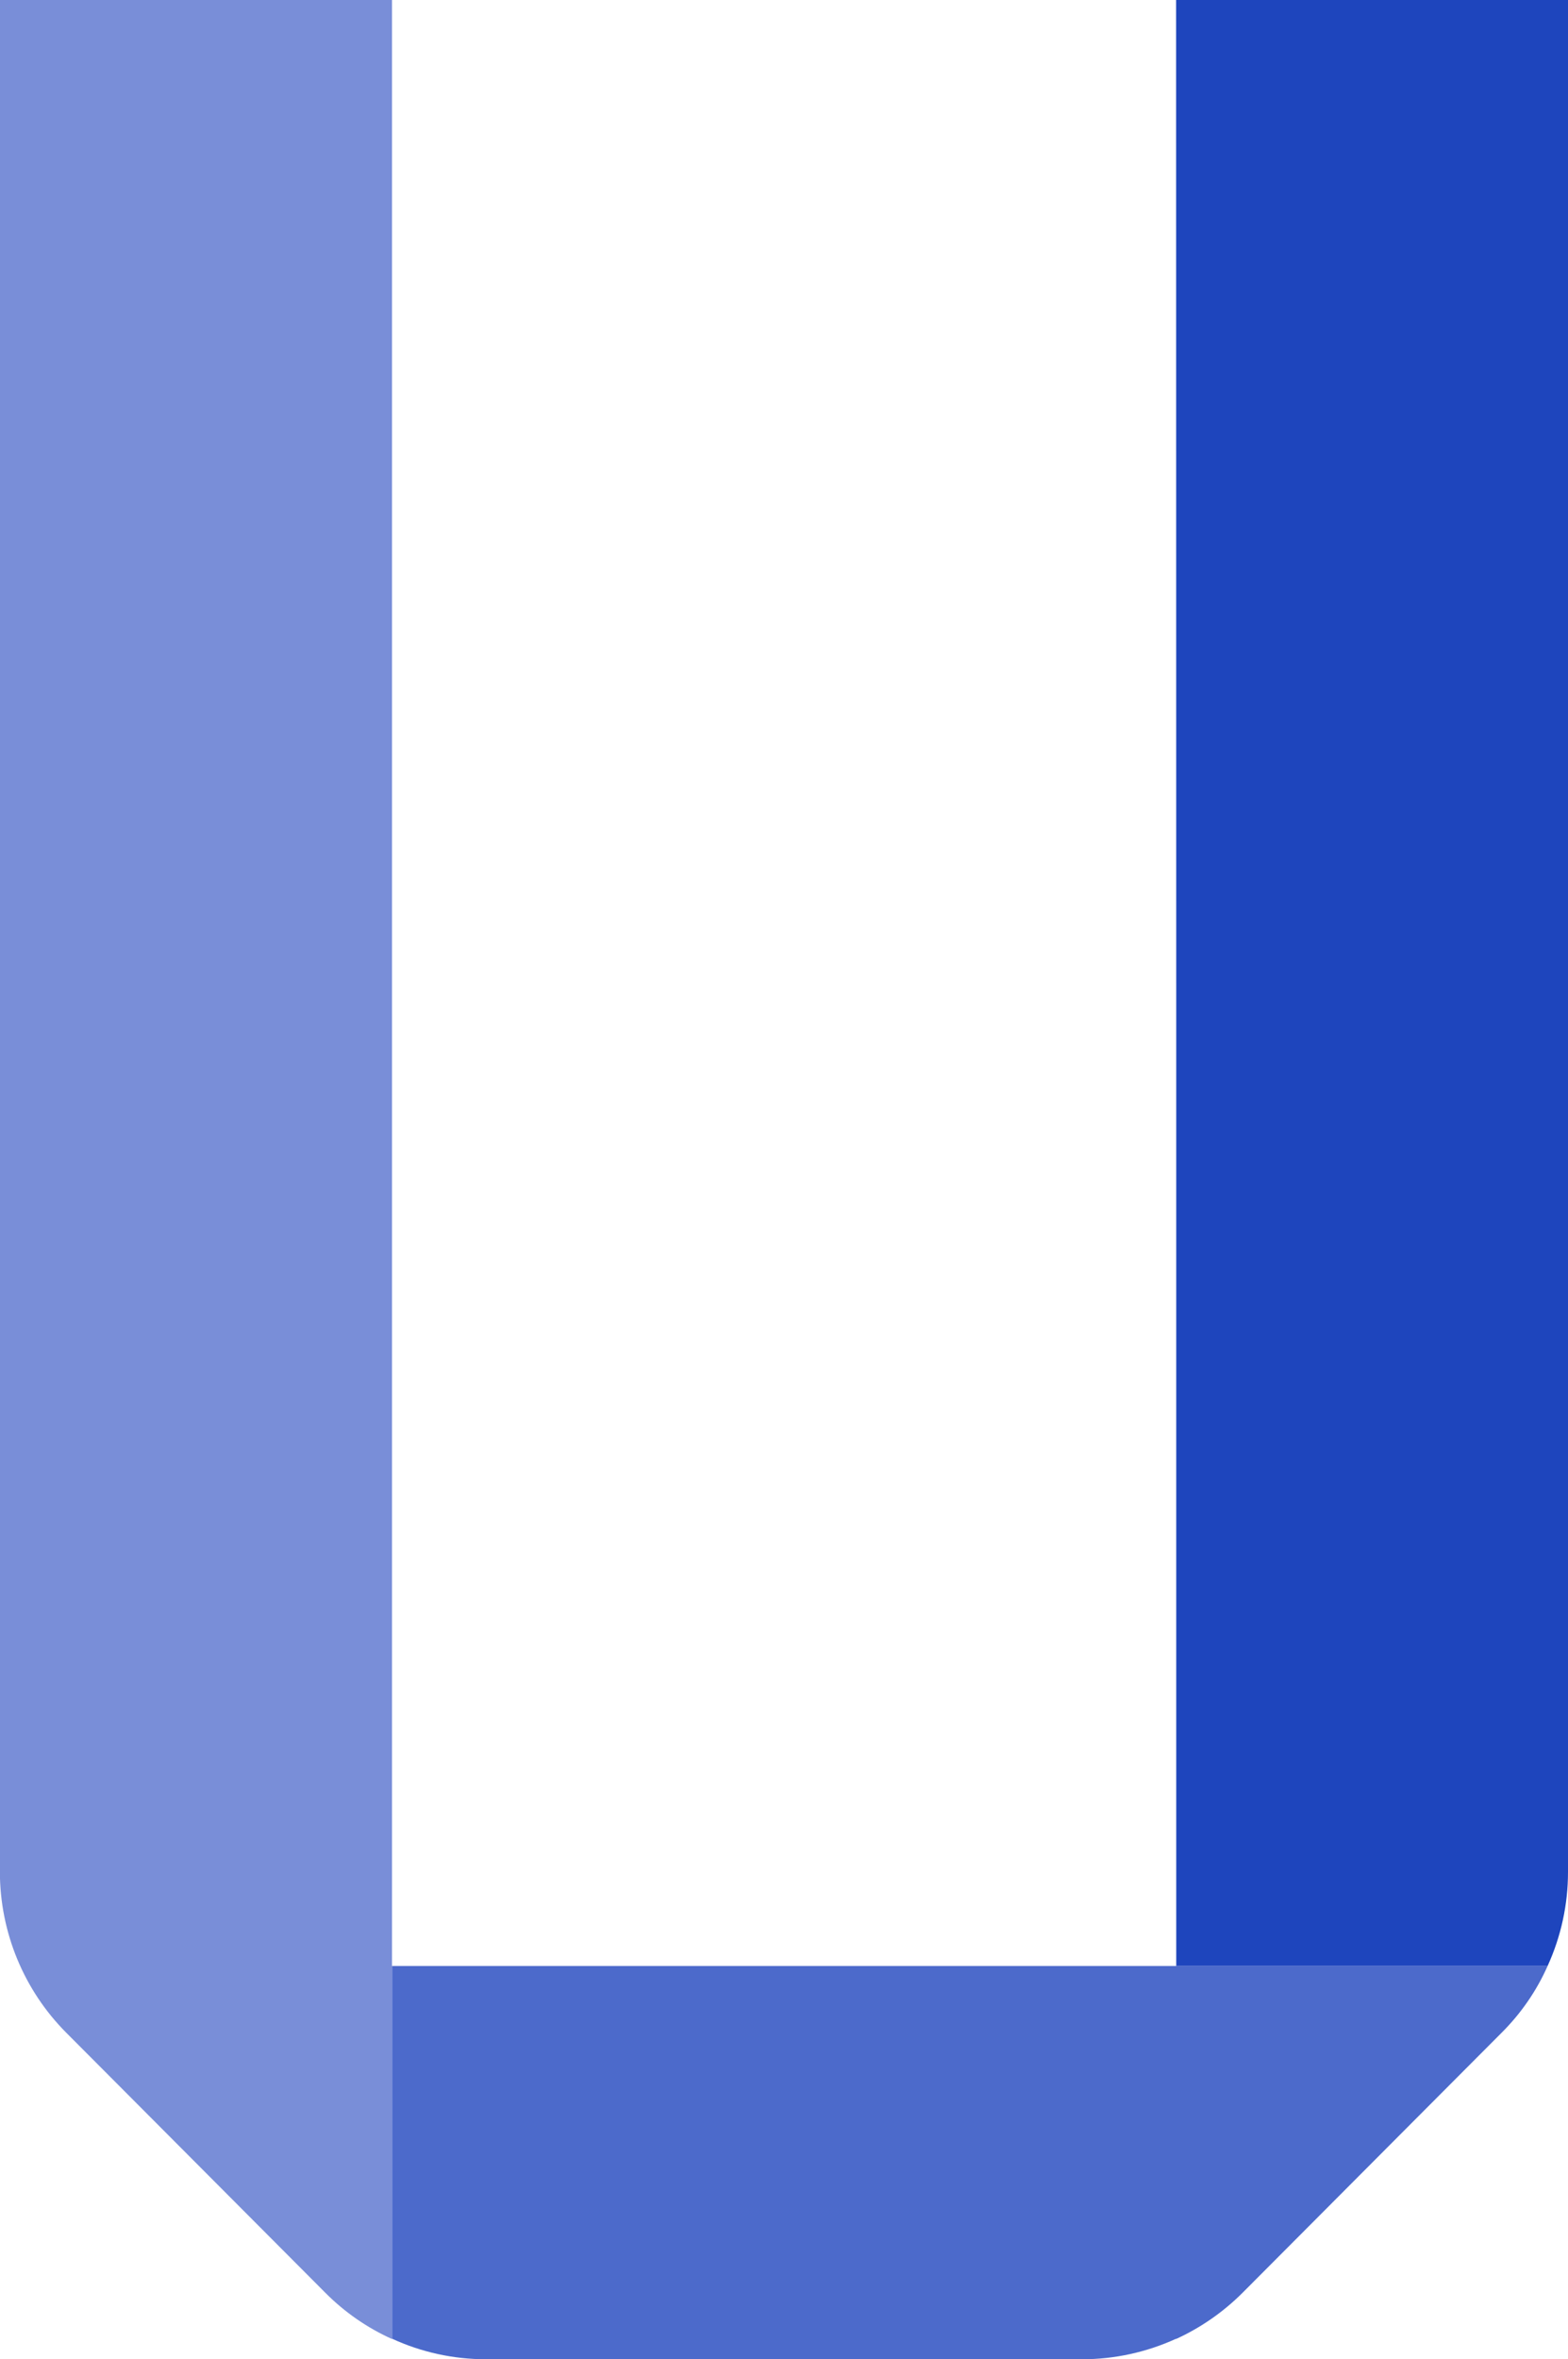
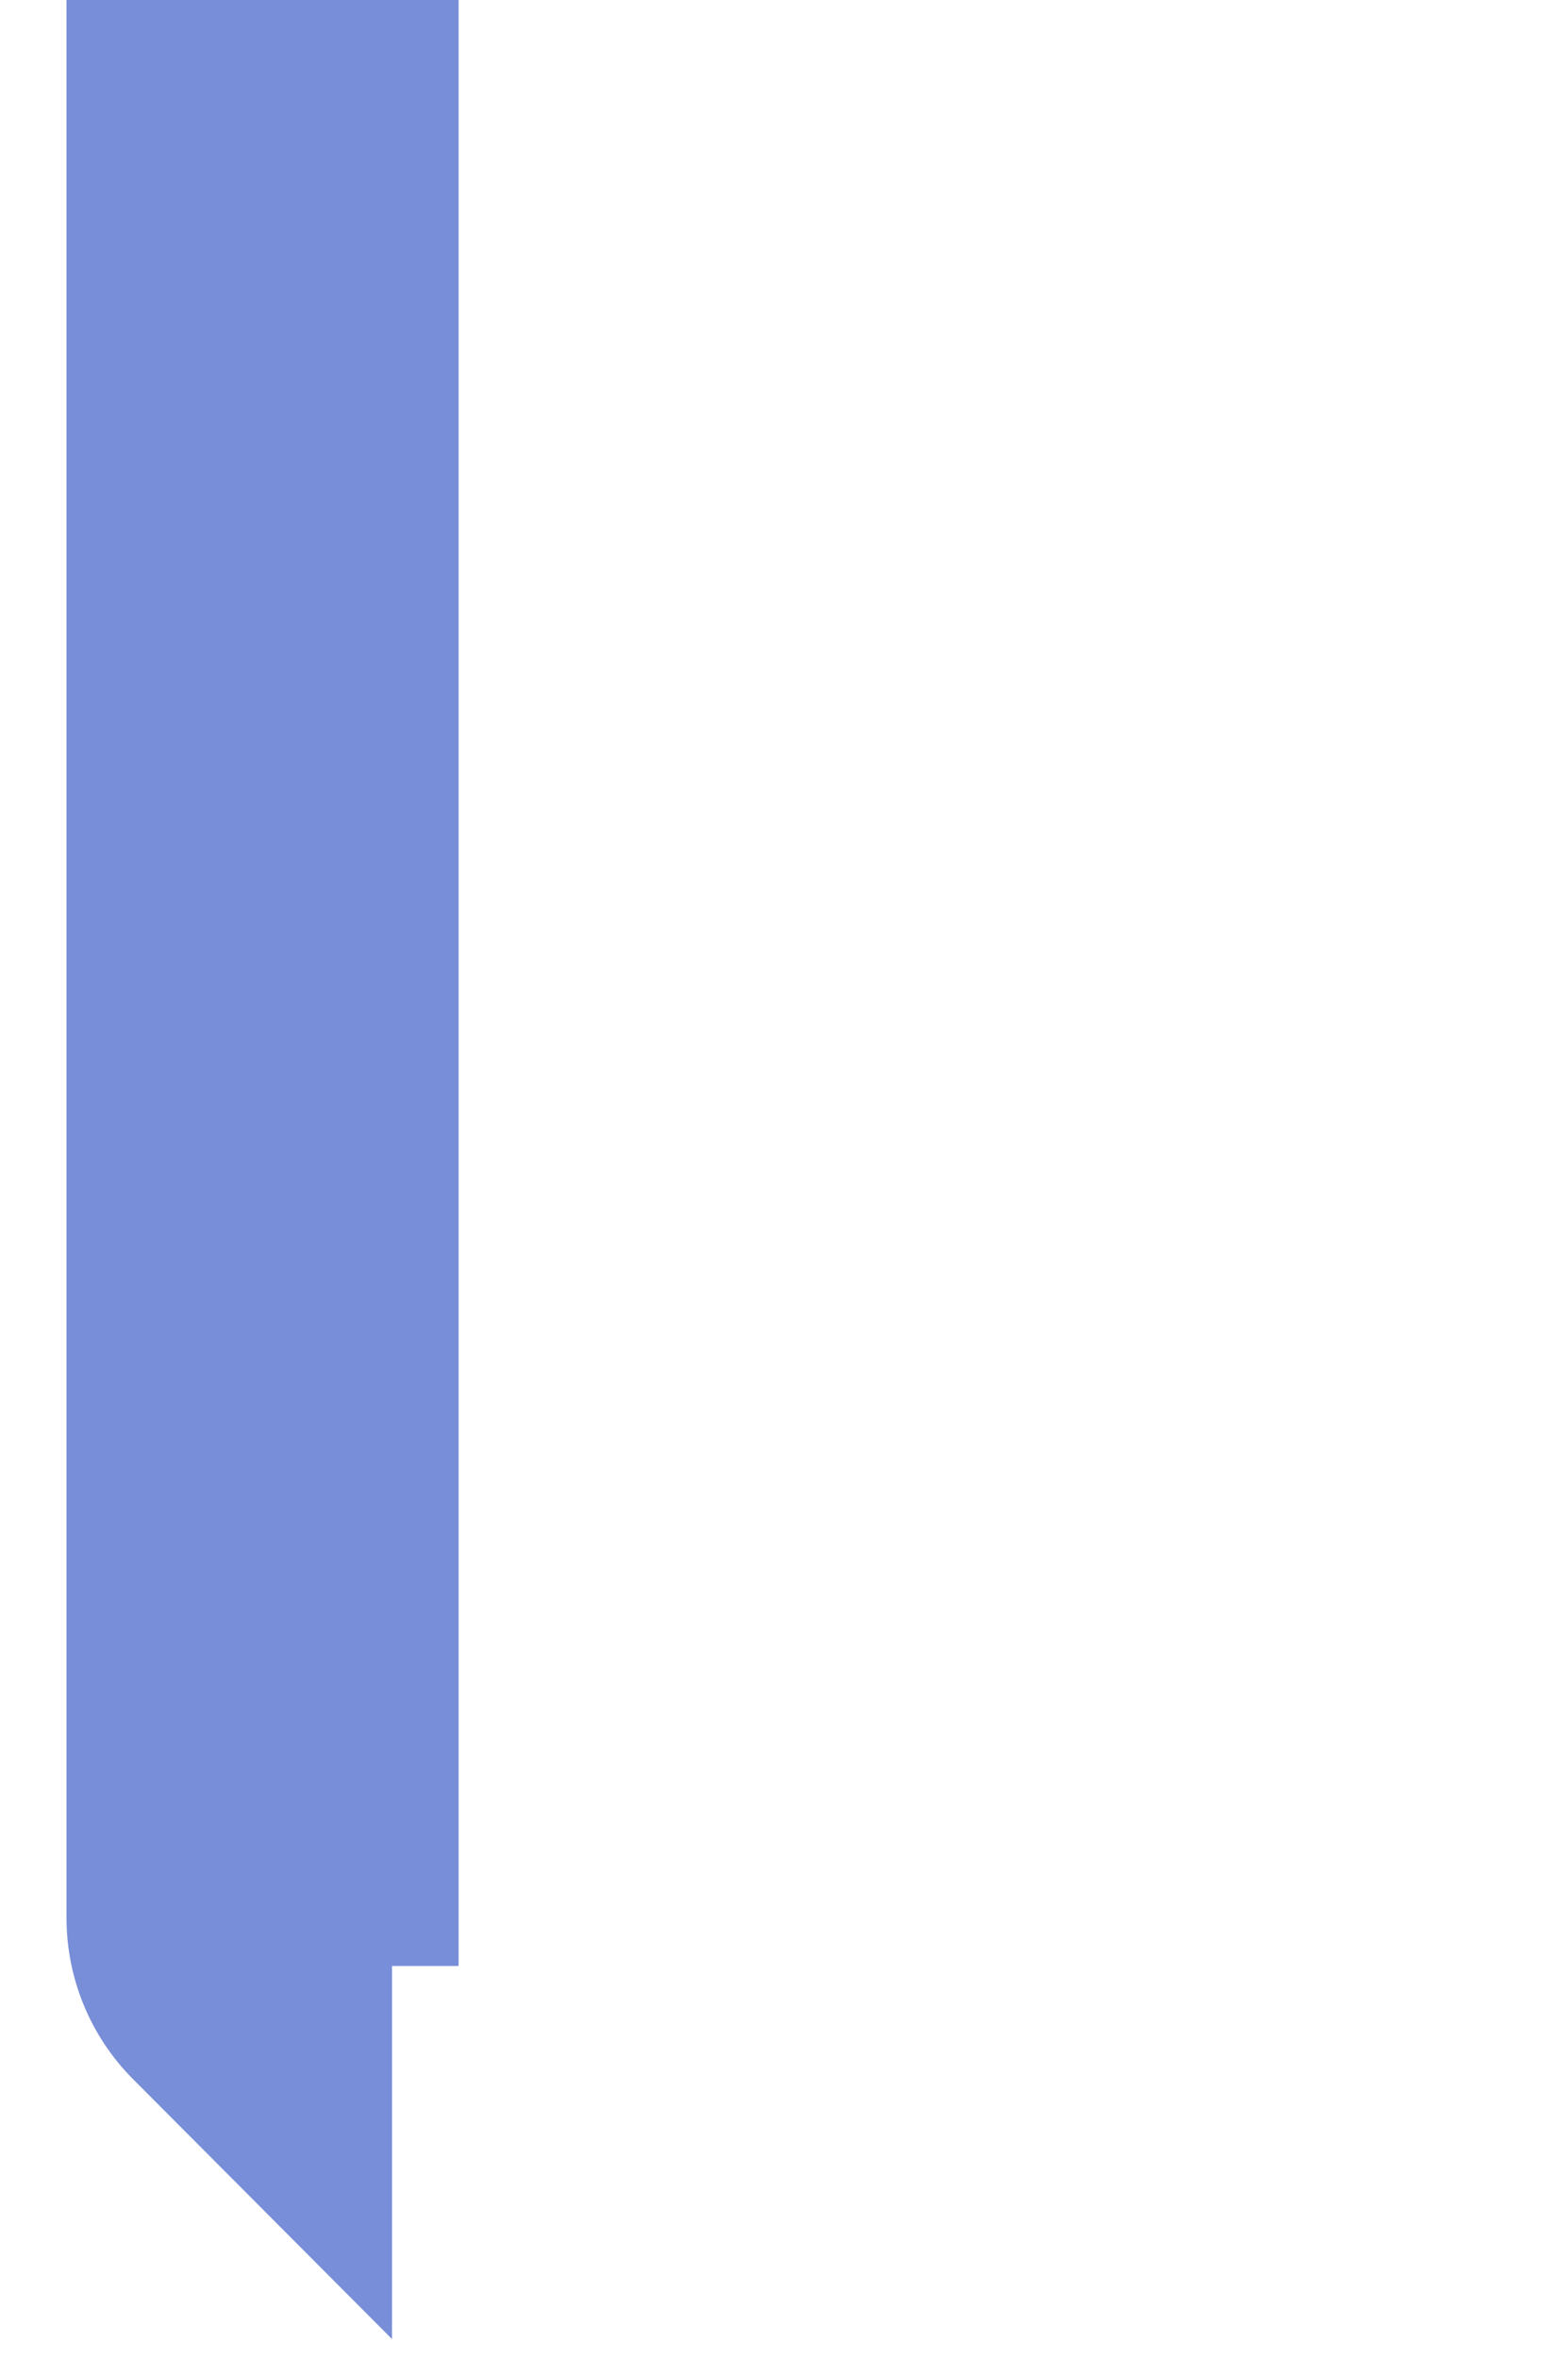
<svg xmlns="http://www.w3.org/2000/svg" id="Layer_1" width="133" height="200" viewBox="0 0 133 200">
  <defs>
    <style>.cls-1{fill:#4c6acb;}.cls-1,.cls-2,.cls-3{stroke-width:0px;}.cls-2{fill:#798ed8;}.cls-3{fill:#1e45bd;}</style>
  </defs>
-   <path class="cls-3" d="M133,0v158.7c0,2.75-.59,5.46-1.73,7.96h-31.5v-83.33s-.01-83.34-.01-83.34h33.24Z" />
-   <path class="cls-2" d="M33.24,166.66h.01v31.6h-.01v.02c-2.11-.95-4.02-2.28-5.65-3.92l-21.96-22.03c-3.61-3.62-5.63-8.52-5.64-13.64V0h33.26v166.66Z" />
-   <path class="cls-1" d="M131.27,166.66c-.94,2.12-2.27,4.04-3.91,5.67l-21.96,22.03c-1.63,1.63-3.54,2.96-5.64,3.92v-.02s-.01,0-.01.01h-.01c-2.5,1.14-5.21,1.73-7.95,1.73h-50.58c-2.74,0-5.46-.59-7.95-1.74v-31.6h98.01Z" />
+   <path class="cls-2" d="M33.24,166.66h.01v31.6h-.01v.02l-21.96-22.03c-3.61-3.62-5.63-8.52-5.64-13.64V0h33.26v166.66Z" />
</svg>